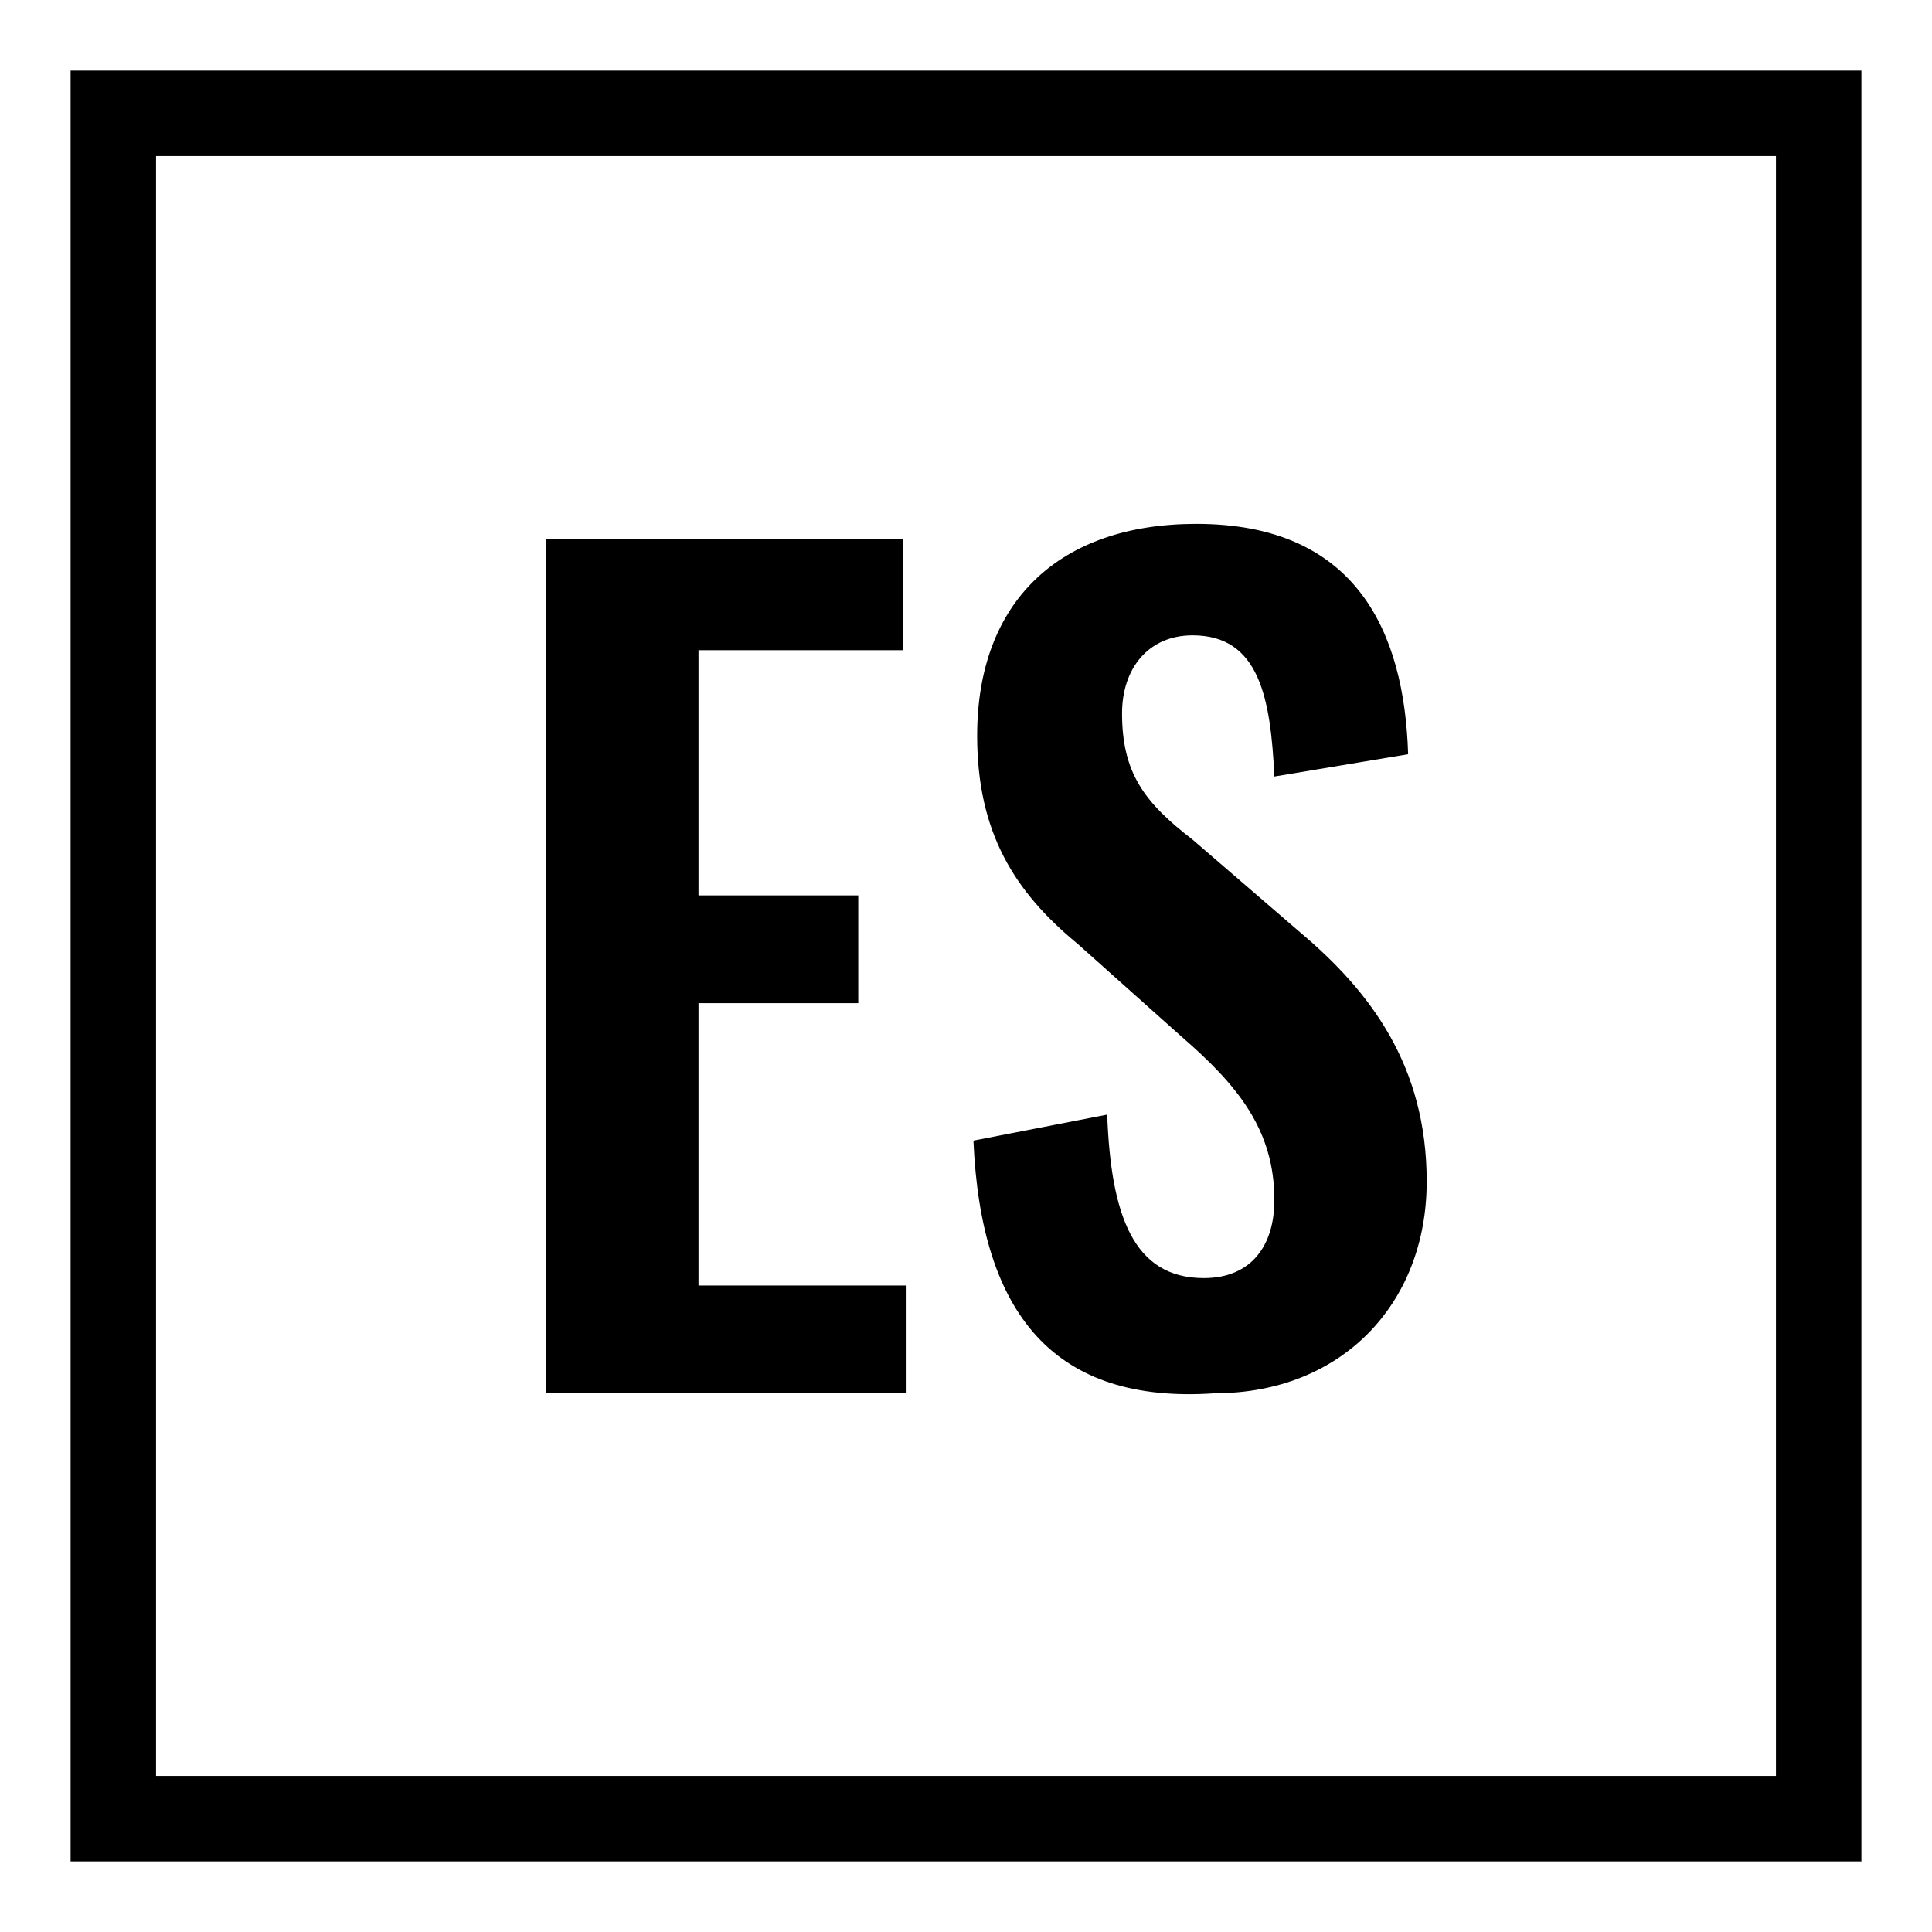
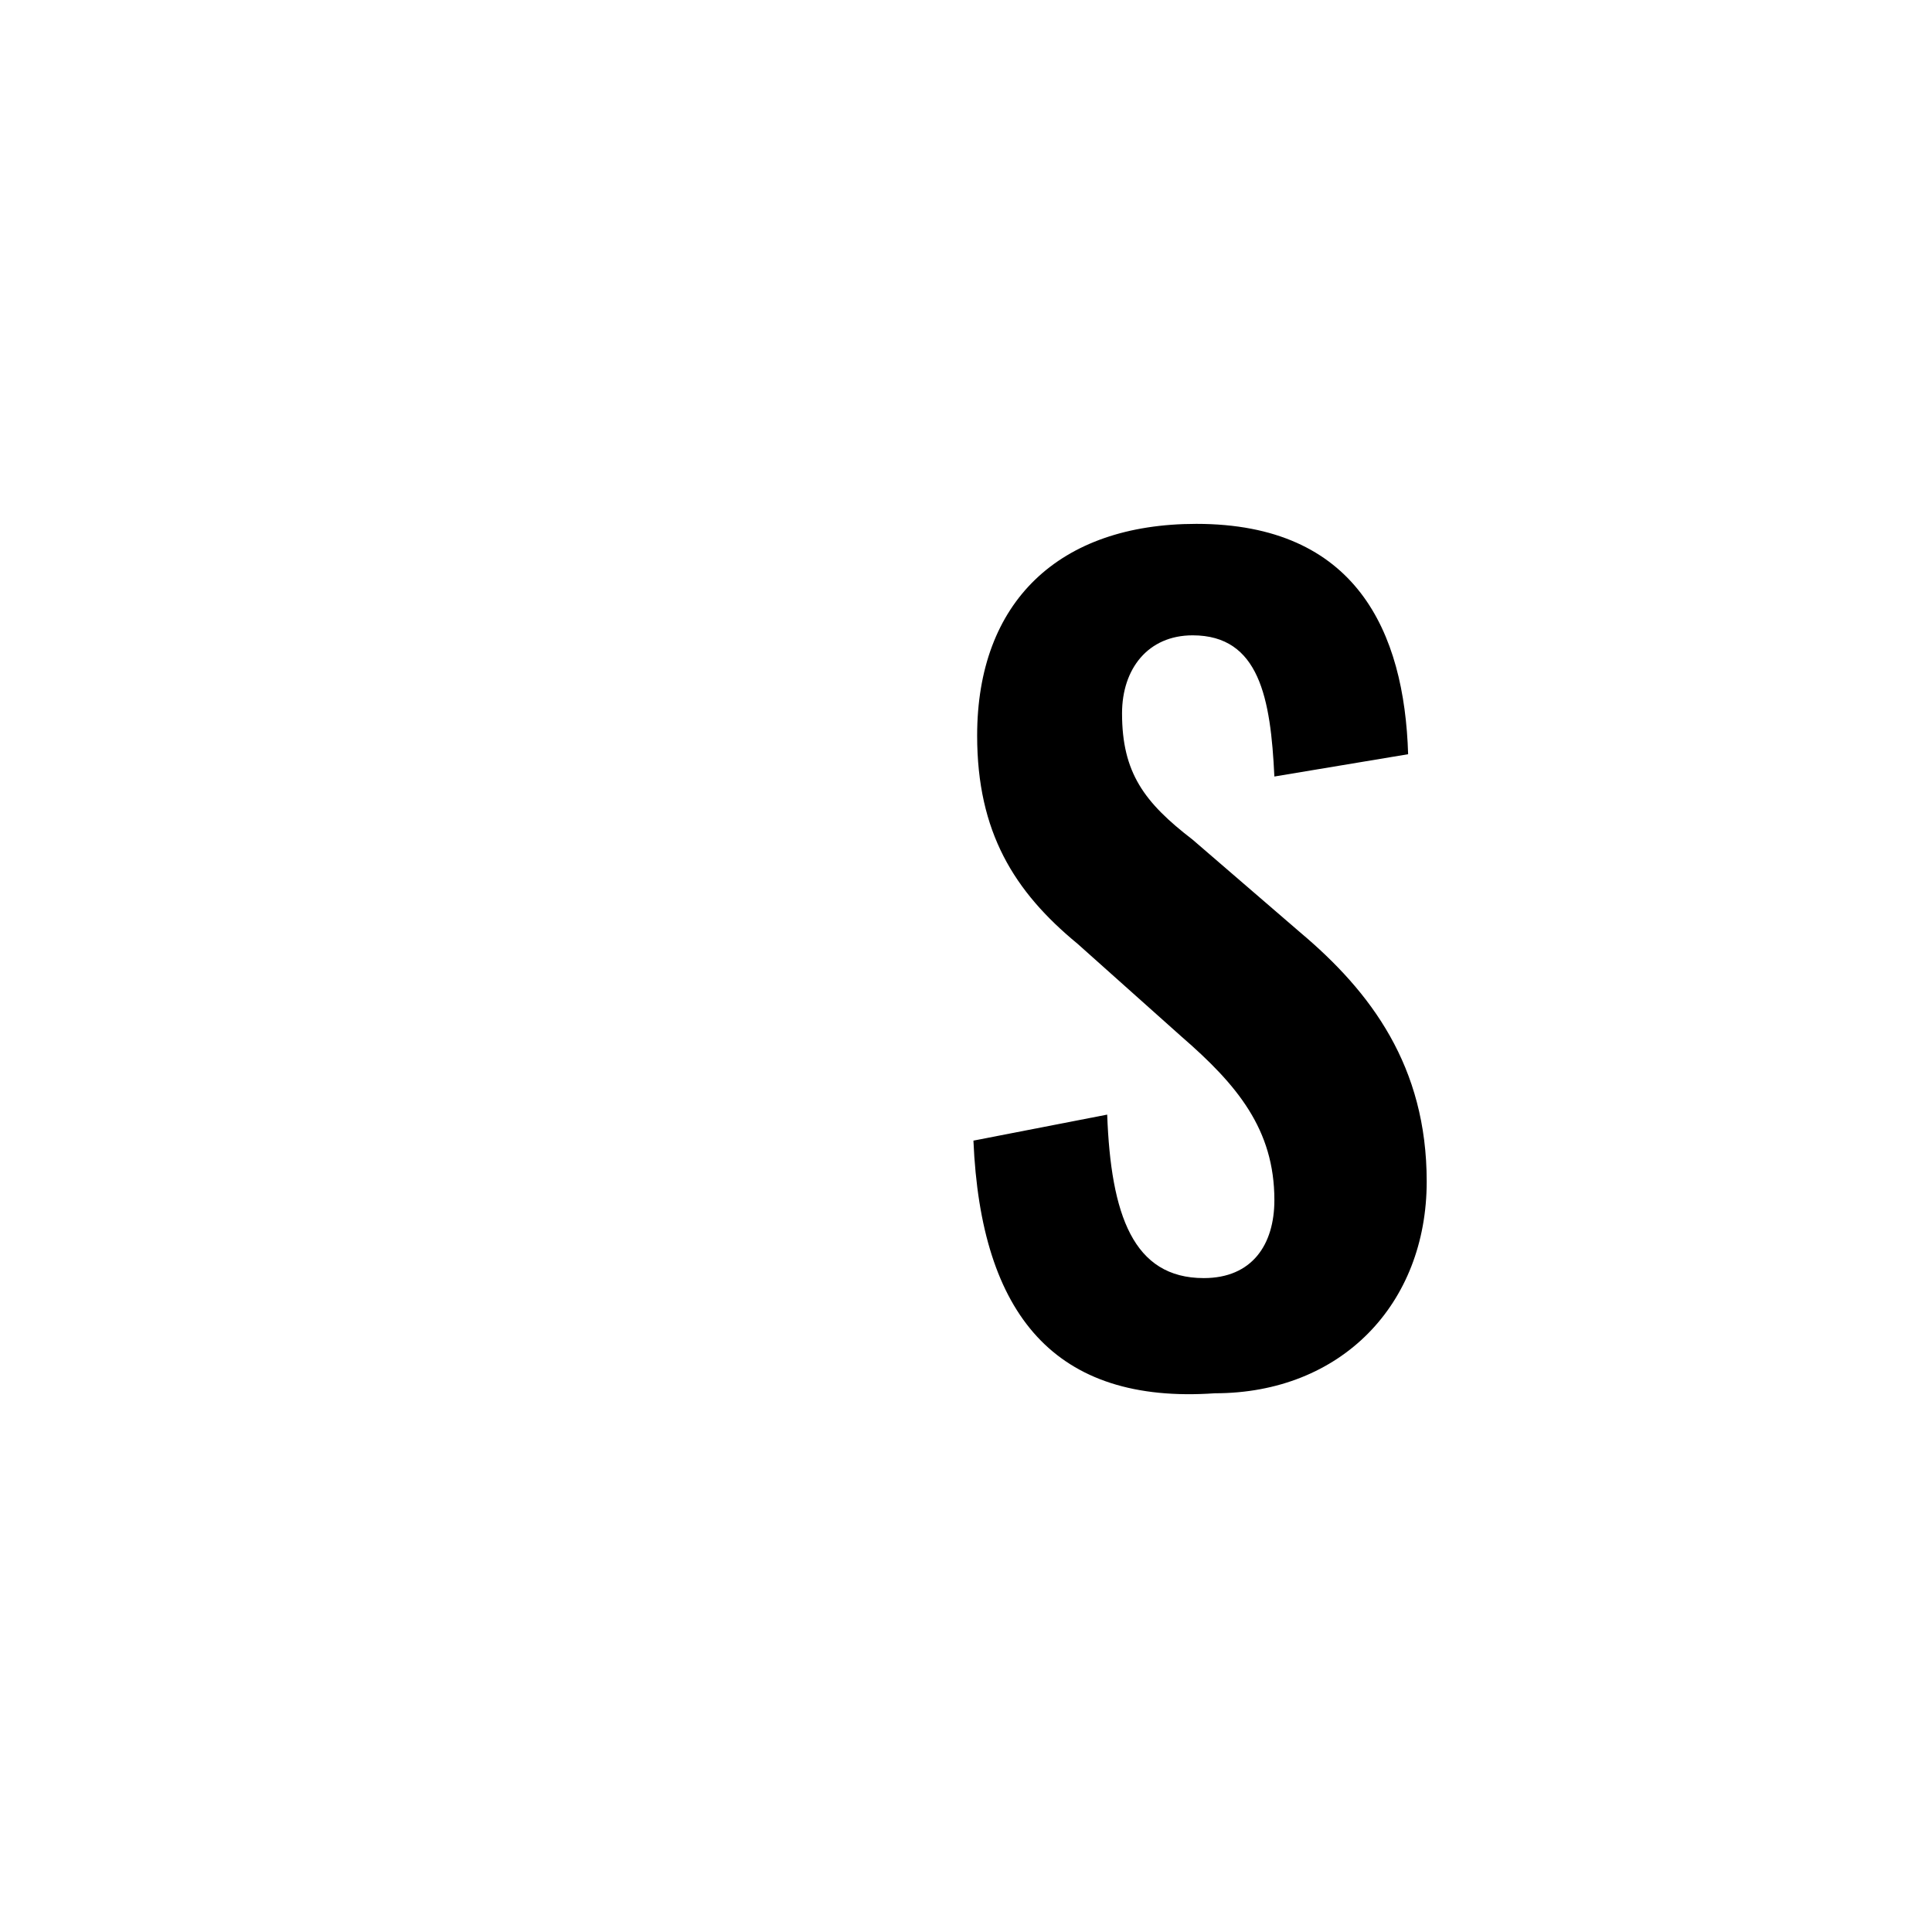
<svg xmlns="http://www.w3.org/2000/svg" version="1.1" id="Layer_1" x="0px" y="0px" viewBox="0 0 52 52" style="enable-background:new 0 0 52 52;" xml:space="preserve">
  <style type="text/css">
	.st0{enable-background:new    ;}
</style>
  <g>
    <g class="st0">
-       <path d="M14.7,14.5h9.6v3h-5.5v6.6h4.3v2.9h-4.3v7.6h5.6v2.9h-9.7V14.5z" />
      <path d="M26.2,30.7l3.6-0.7c0.1,2.7,0.7,4.4,2.6,4.4c1.3,0,1.9-0.9,1.9-2.1c0-1.9-1-3.1-2.5-4.4L29,25.4c-1.7-1.4-2.7-3-2.7-5.6    c0-3.6,2.2-5.7,5.9-5.7c4.3,0,5.6,2.9,5.7,6.2l-3.6,0.6c-0.1-2.1-0.4-3.8-2.2-3.8c-1.2,0-1.9,0.9-1.9,2.1c0,1.6,0.6,2.4,1.9,3.4    l2.9,2.5c1.9,1.6,3.4,3.6,3.4,6.7c0,3.3-2.3,5.7-5.7,5.7C28.4,37.8,26.4,35.4,26.2,30.7z" />
    </g>
-     <path d="M1.9,1.9v48.2h48.2V1.9H1.9z M47.8,47.8H4.2V4.2h43.6V47.8z" />
  </g>
</svg>